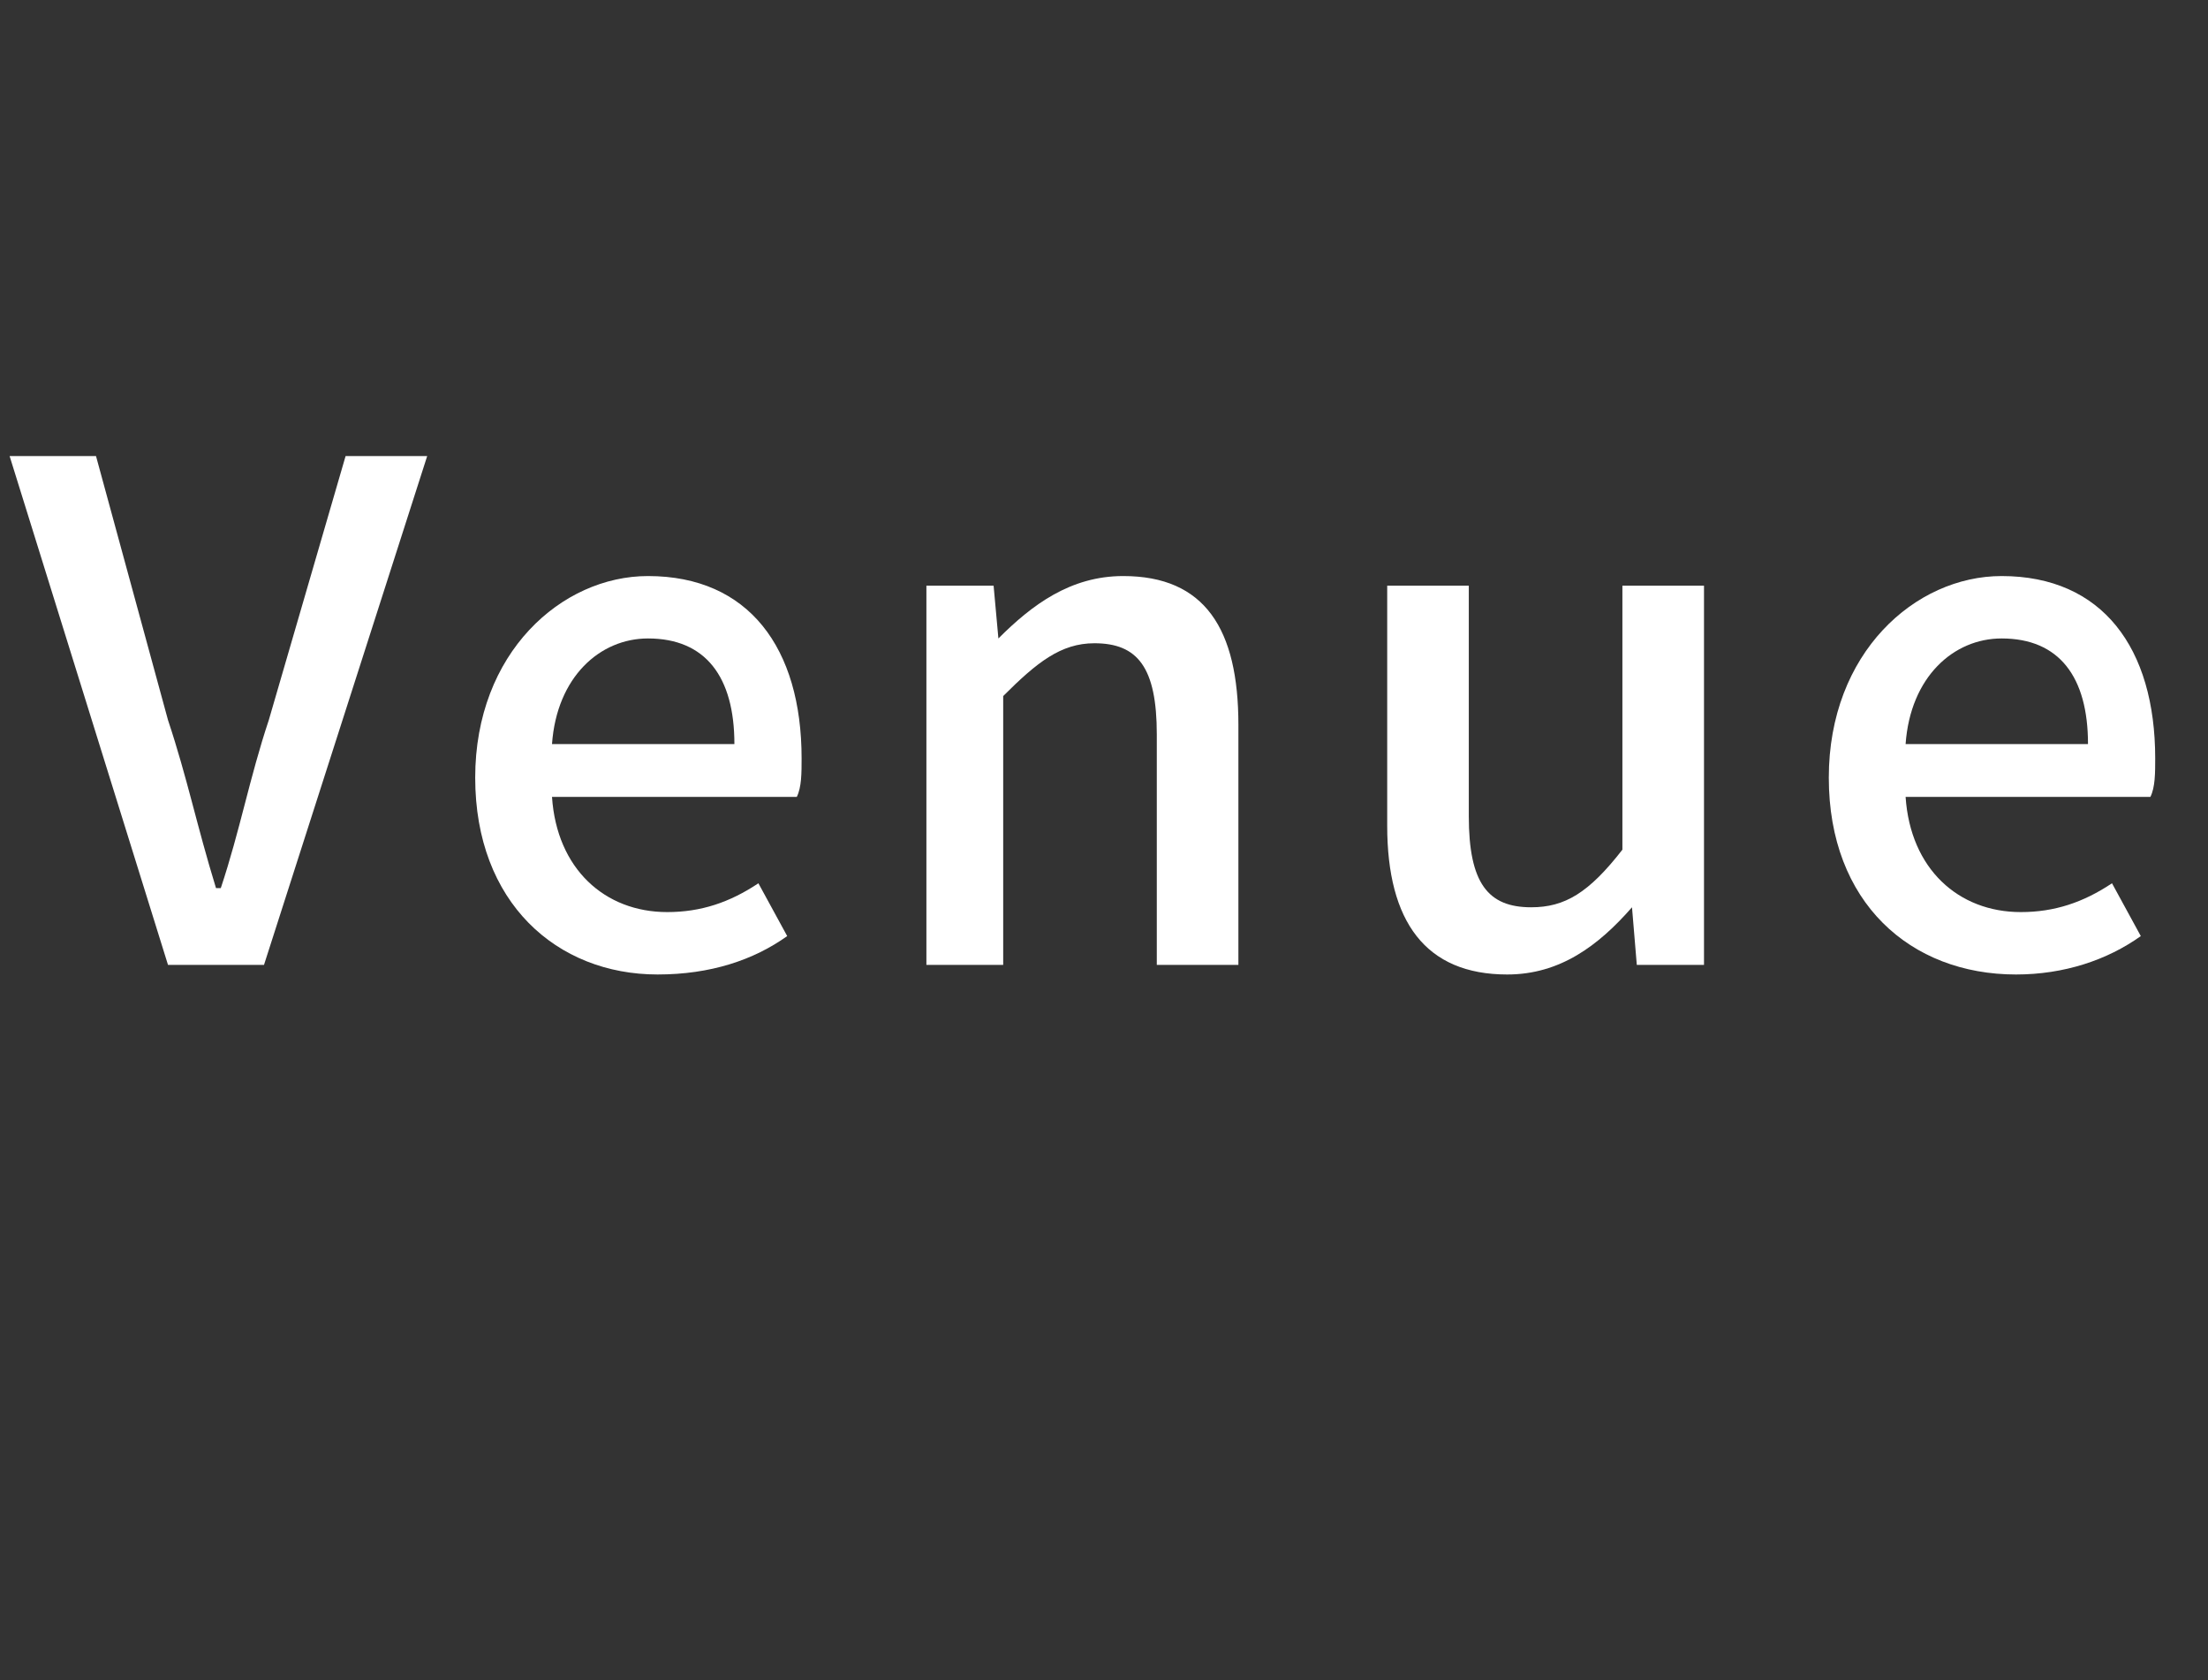
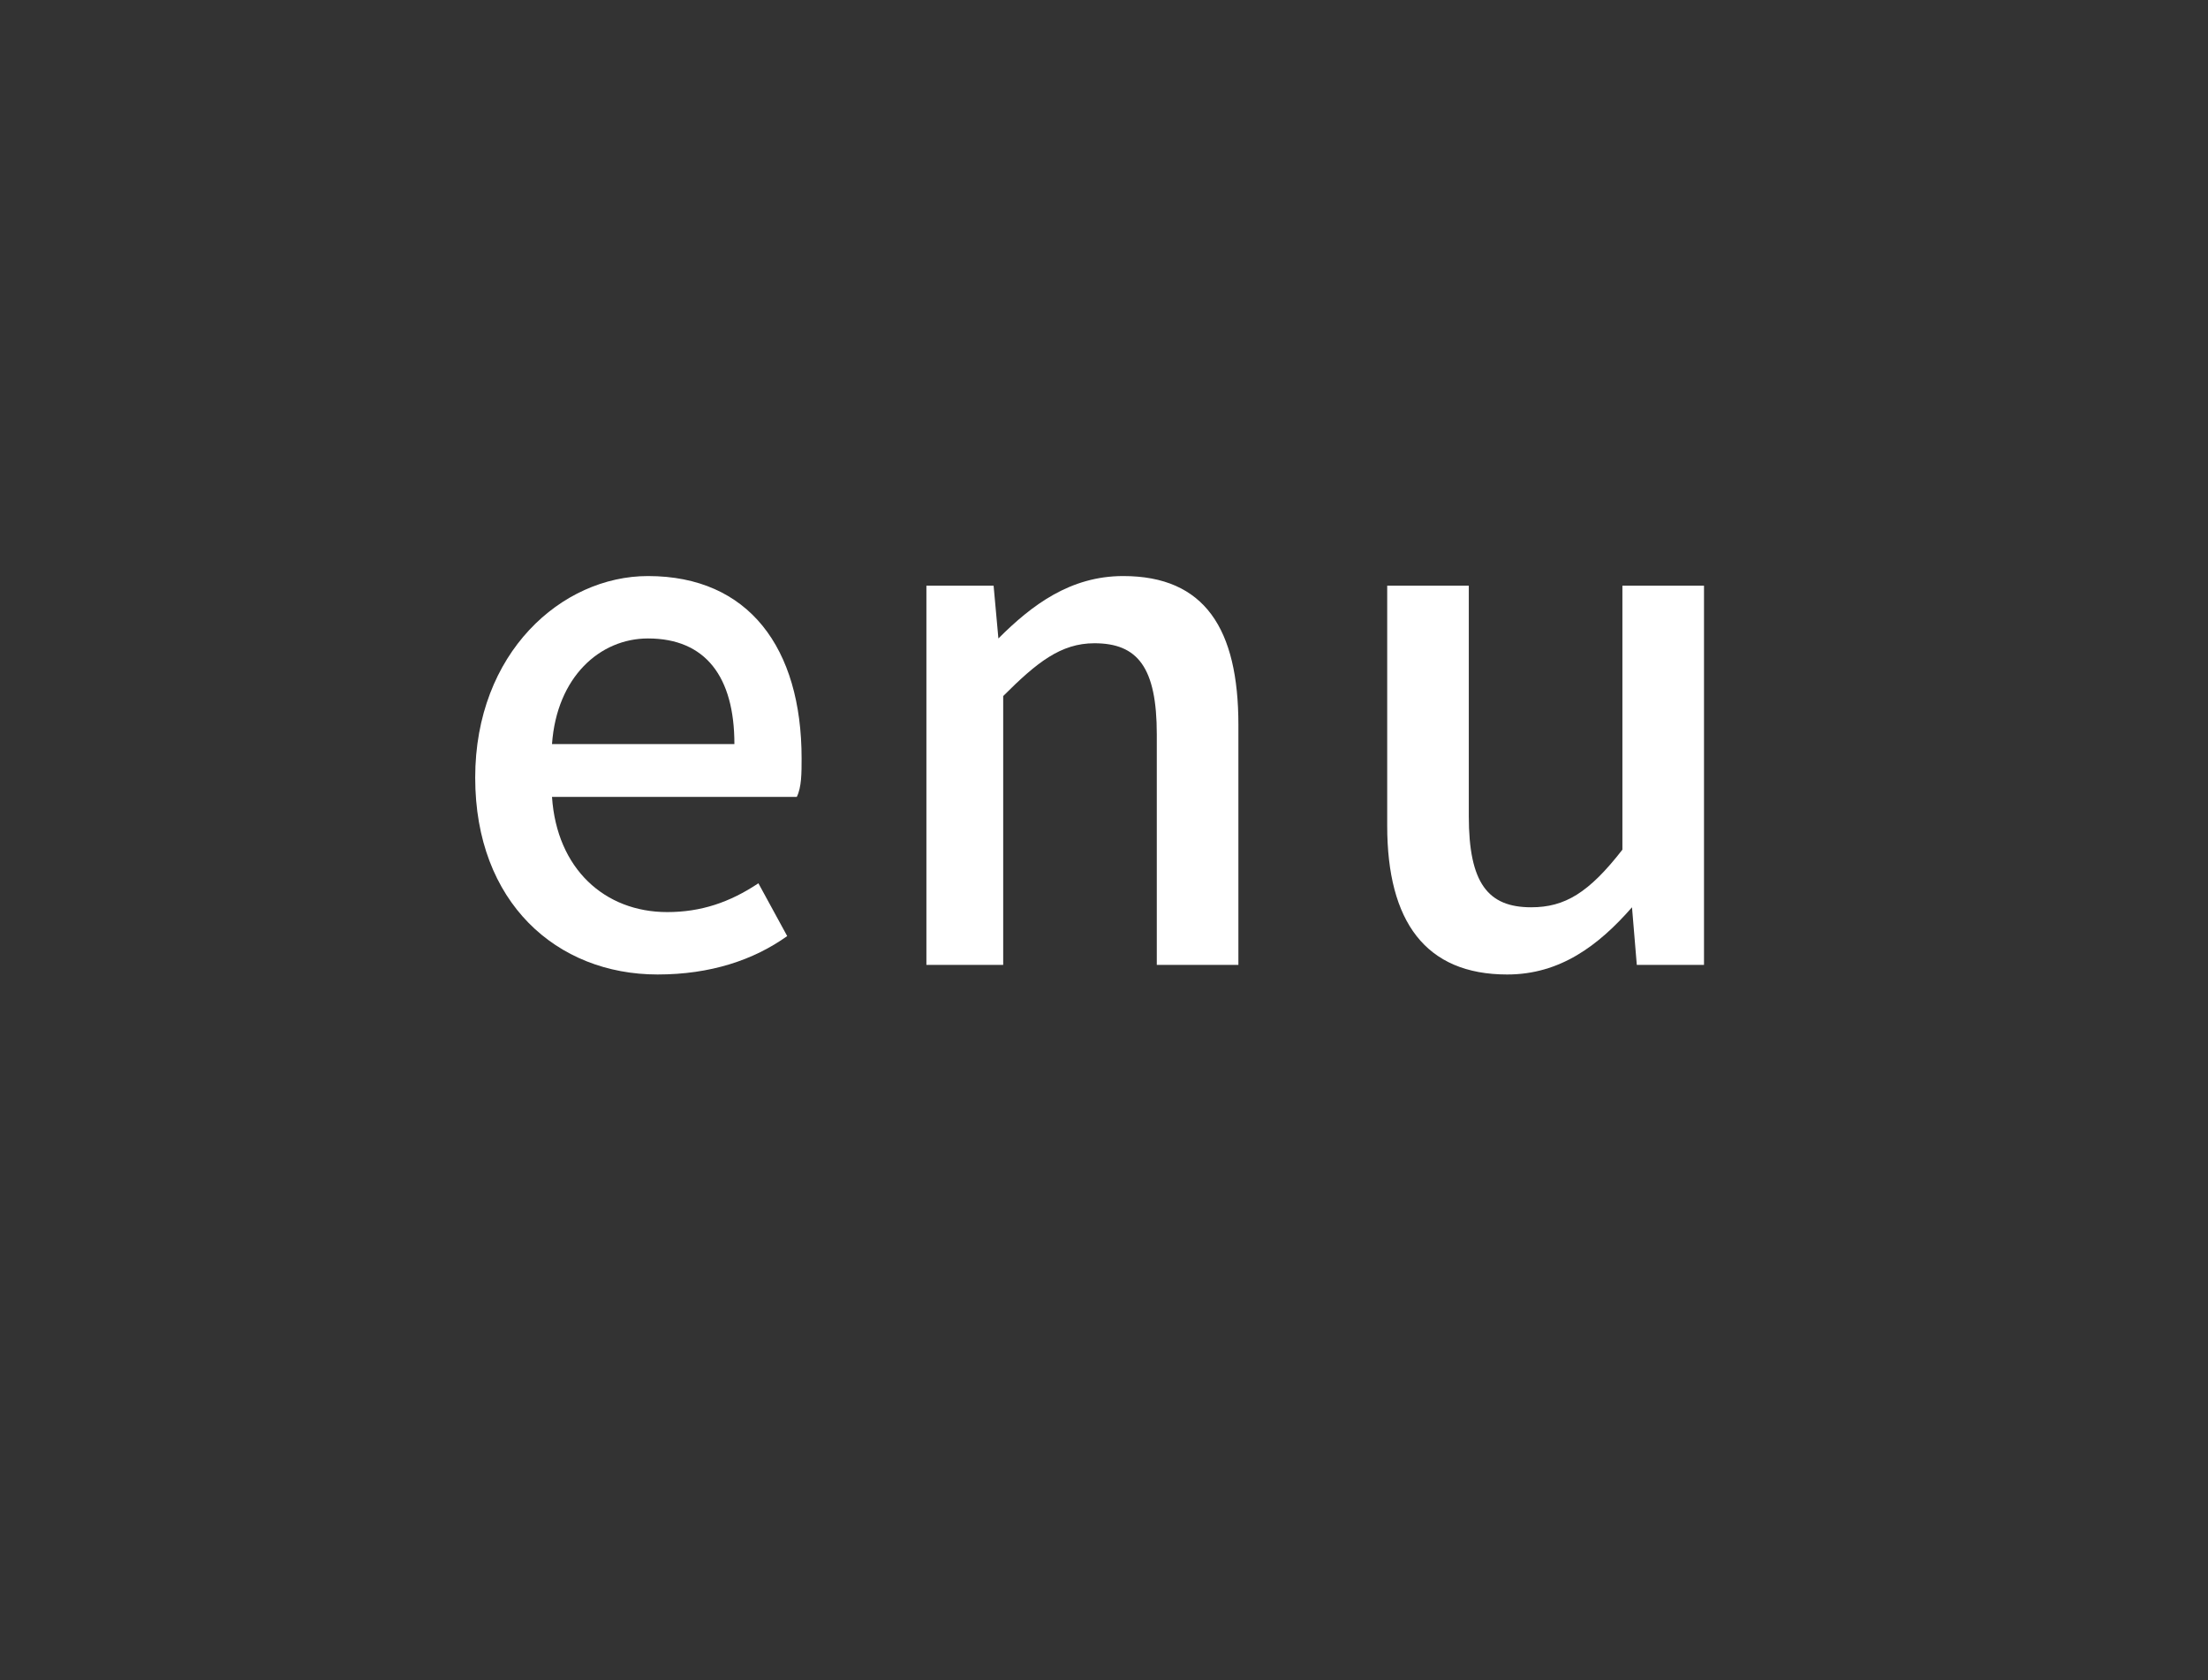
<svg xmlns="http://www.w3.org/2000/svg" version="1.1" id="レイヤー_1" x="0px" y="0px" viewBox="0 0 46 35" style="enable-background:new 0 0 46 35;" xml:space="preserve">
  <rect x="0" y="0" width="46" height="35" fill="#333333" stroke="none" />
  <style type="text/css">
	.st0{fill:#FFFFFF;}
</style>
  <g>
    <g>
      <g>
-         <path class="st0" d="M0.2,9.5H2L3.5,15c0.4,1.2,0.6,2.2,1,3.5h0.1c0.4-1.2,0.6-2.3,1-3.5l1.6-5.5h1.7L5.5,20.1h-2L0.2,9.5z" />
        <path class="st0" d="M9.9,16.2c0-2.6,1.8-4.2,3.6-4.2c2.1,0,3.2,1.5,3.2,3.8c0,0.3,0,0.6-0.1,0.8h-5.1c0.1,1.5,1.1,2.4,2.4,2.4     c0.7,0,1.3-0.2,1.9-0.6l0.6,1.1c-0.7,0.5-1.6,0.8-2.7,0.8C11.6,20.3,9.9,18.8,9.9,16.2z M15.3,15.5c0-1.4-0.6-2.2-1.8-2.2     c-1,0-1.9,0.8-2,2.2H15.3z" />
        <path class="st0" d="M19.3,12.2h1.4l0.1,1.1h0c0.7-0.7,1.5-1.3,2.6-1.3c1.7,0,2.4,1.1,2.4,3.1v5h-1.7v-4.8c0-1.4-0.4-1.9-1.3-1.9     c-0.7,0-1.2,0.4-1.9,1.1v5.6h-1.6V12.2z" />
        <path class="st0" d="M28.9,17.2v-5h1.7V17c0,1.4,0.4,1.9,1.3,1.9c0.7,0,1.2-0.3,1.9-1.2v-5.5h1.7v7.9h-1.4L34,18.9h0     c-0.7,0.8-1.5,1.4-2.6,1.4C29.7,20.3,28.9,19.2,28.9,17.2z" />
-         <path class="st0" d="M38.1,16.2c0-2.6,1.8-4.2,3.6-4.2c2.1,0,3.2,1.5,3.2,3.8c0,0.3,0,0.6-0.1,0.8h-5.1c0.1,1.5,1.1,2.4,2.4,2.4     c0.7,0,1.3-0.2,1.9-0.6l0.6,1.1C43.9,20,43,20.3,42,20.3C39.8,20.3,38.1,18.8,38.1,16.2z M43.5,15.5c0-1.4-0.6-2.2-1.8-2.2     c-1,0-1.9,0.8-2,2.2H43.5z" />
      </g>
    </g>
  </g>
</svg>